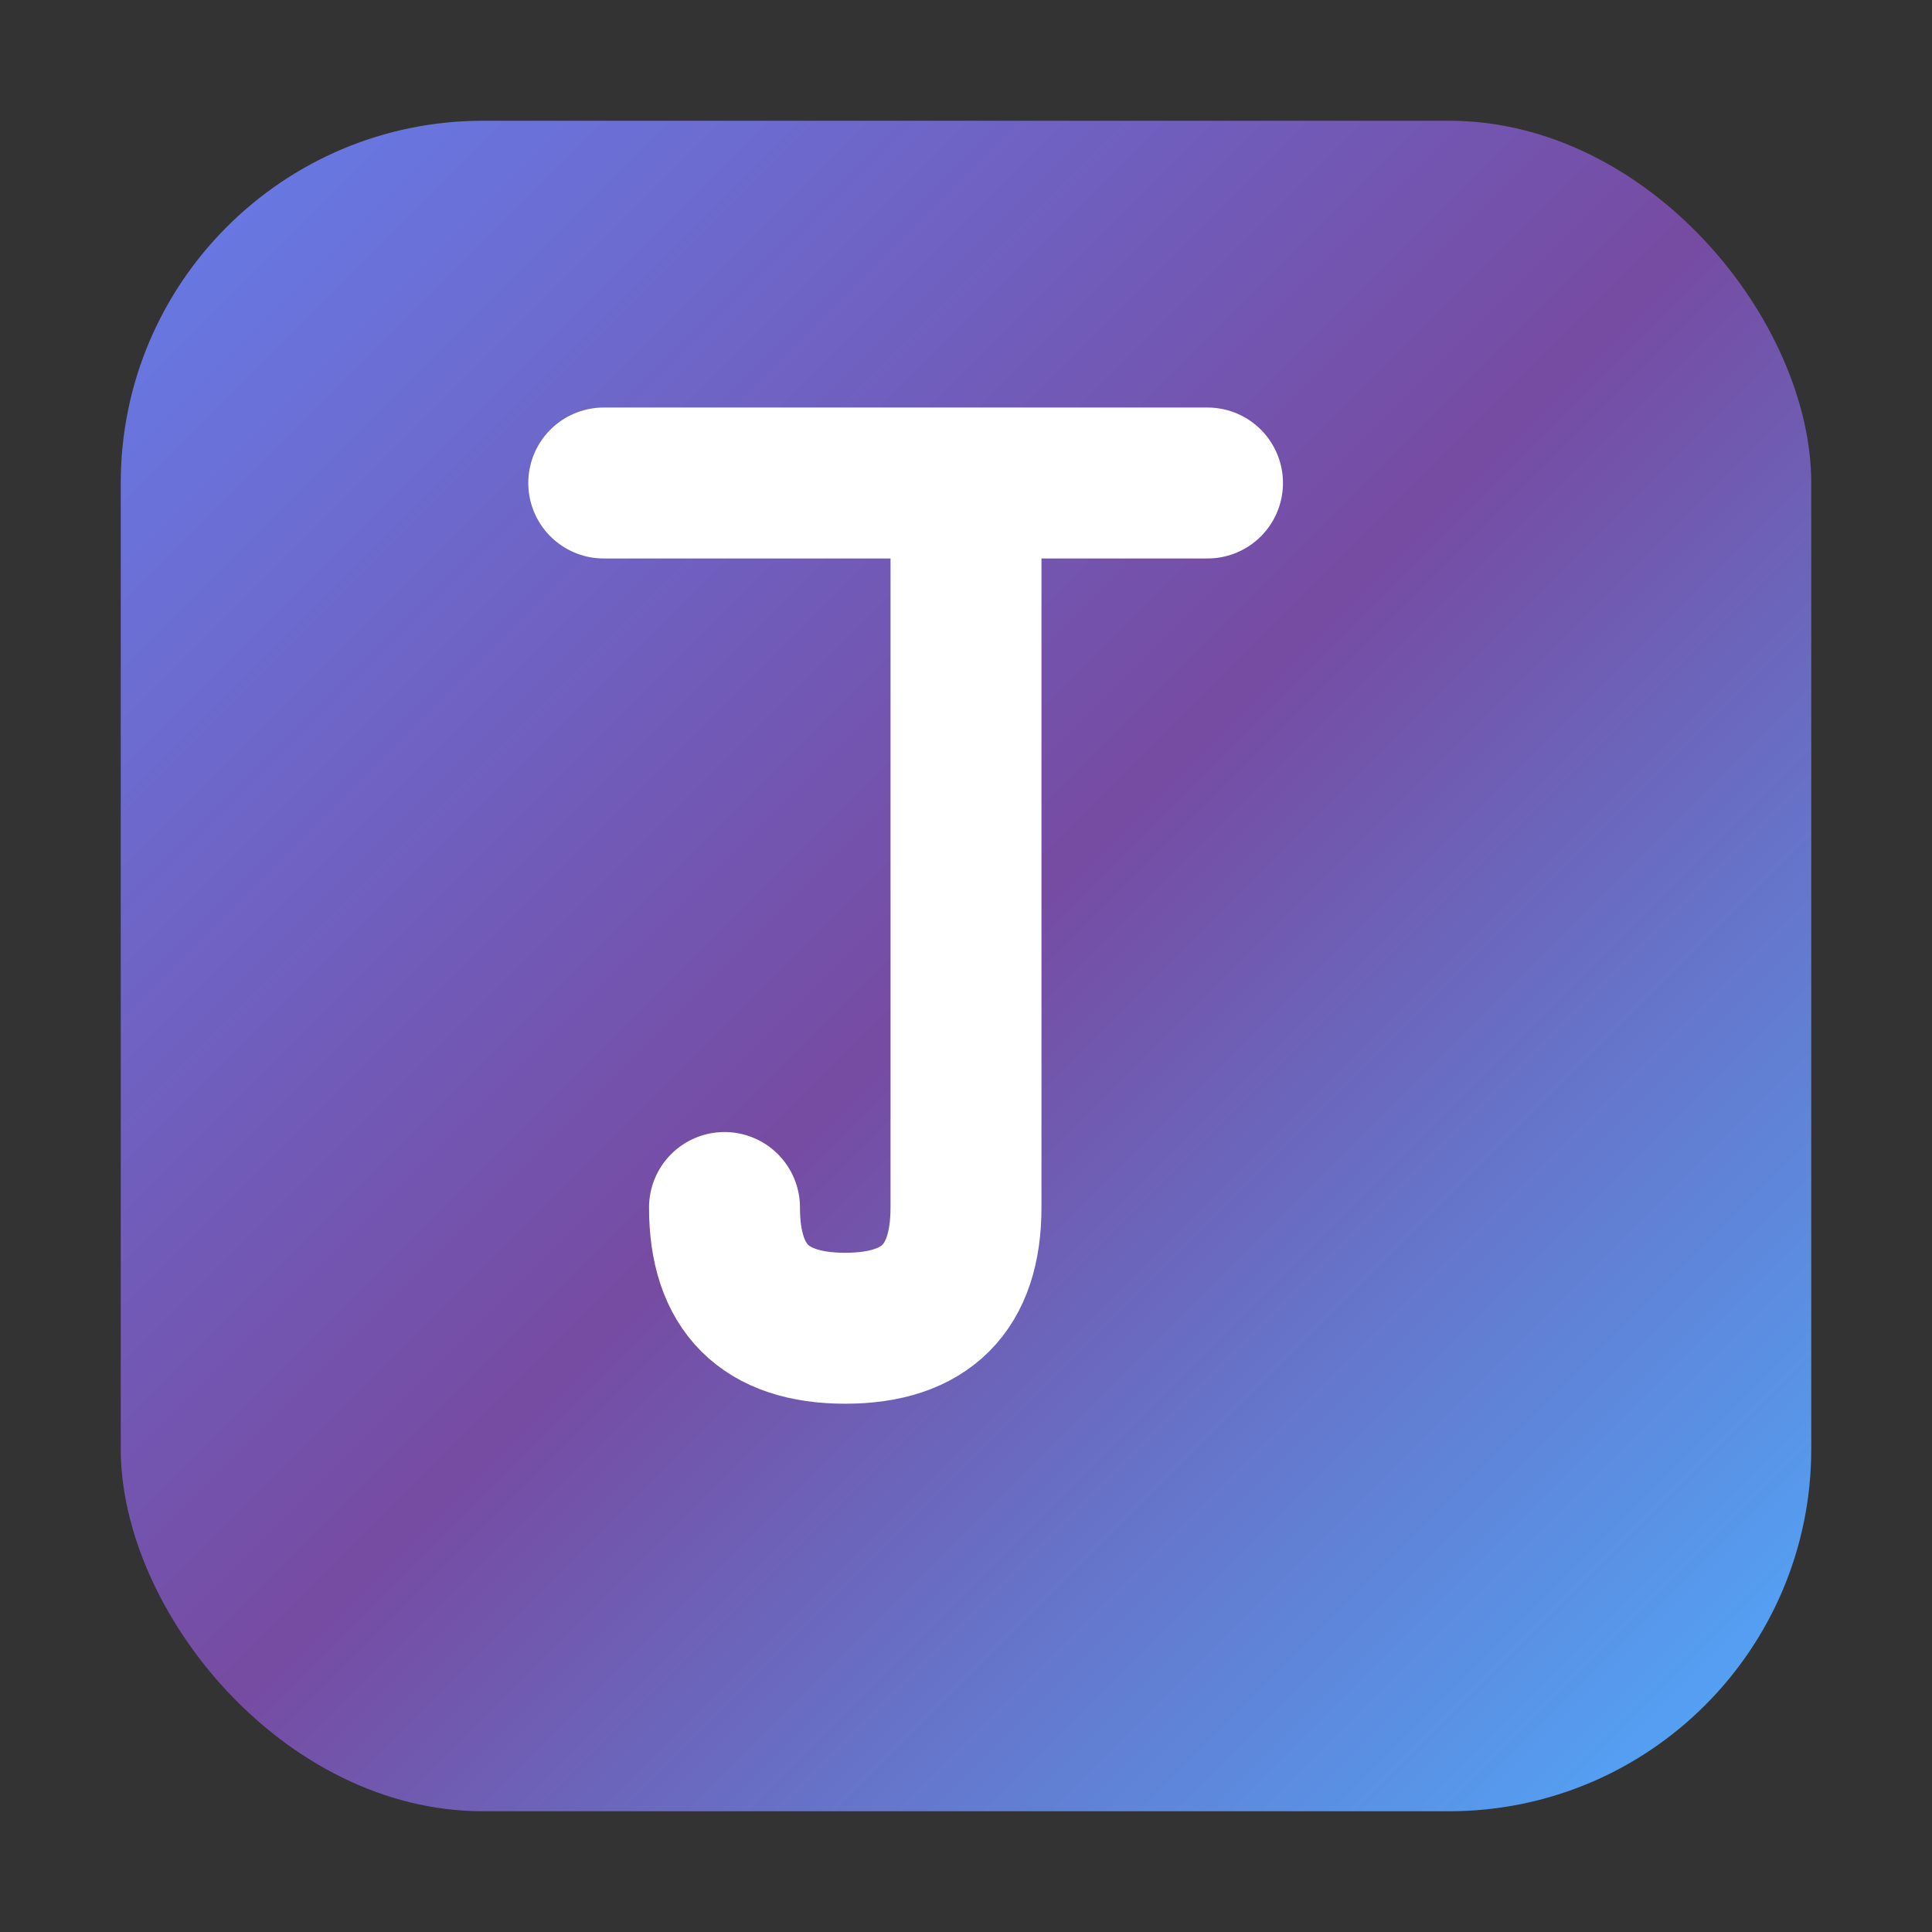
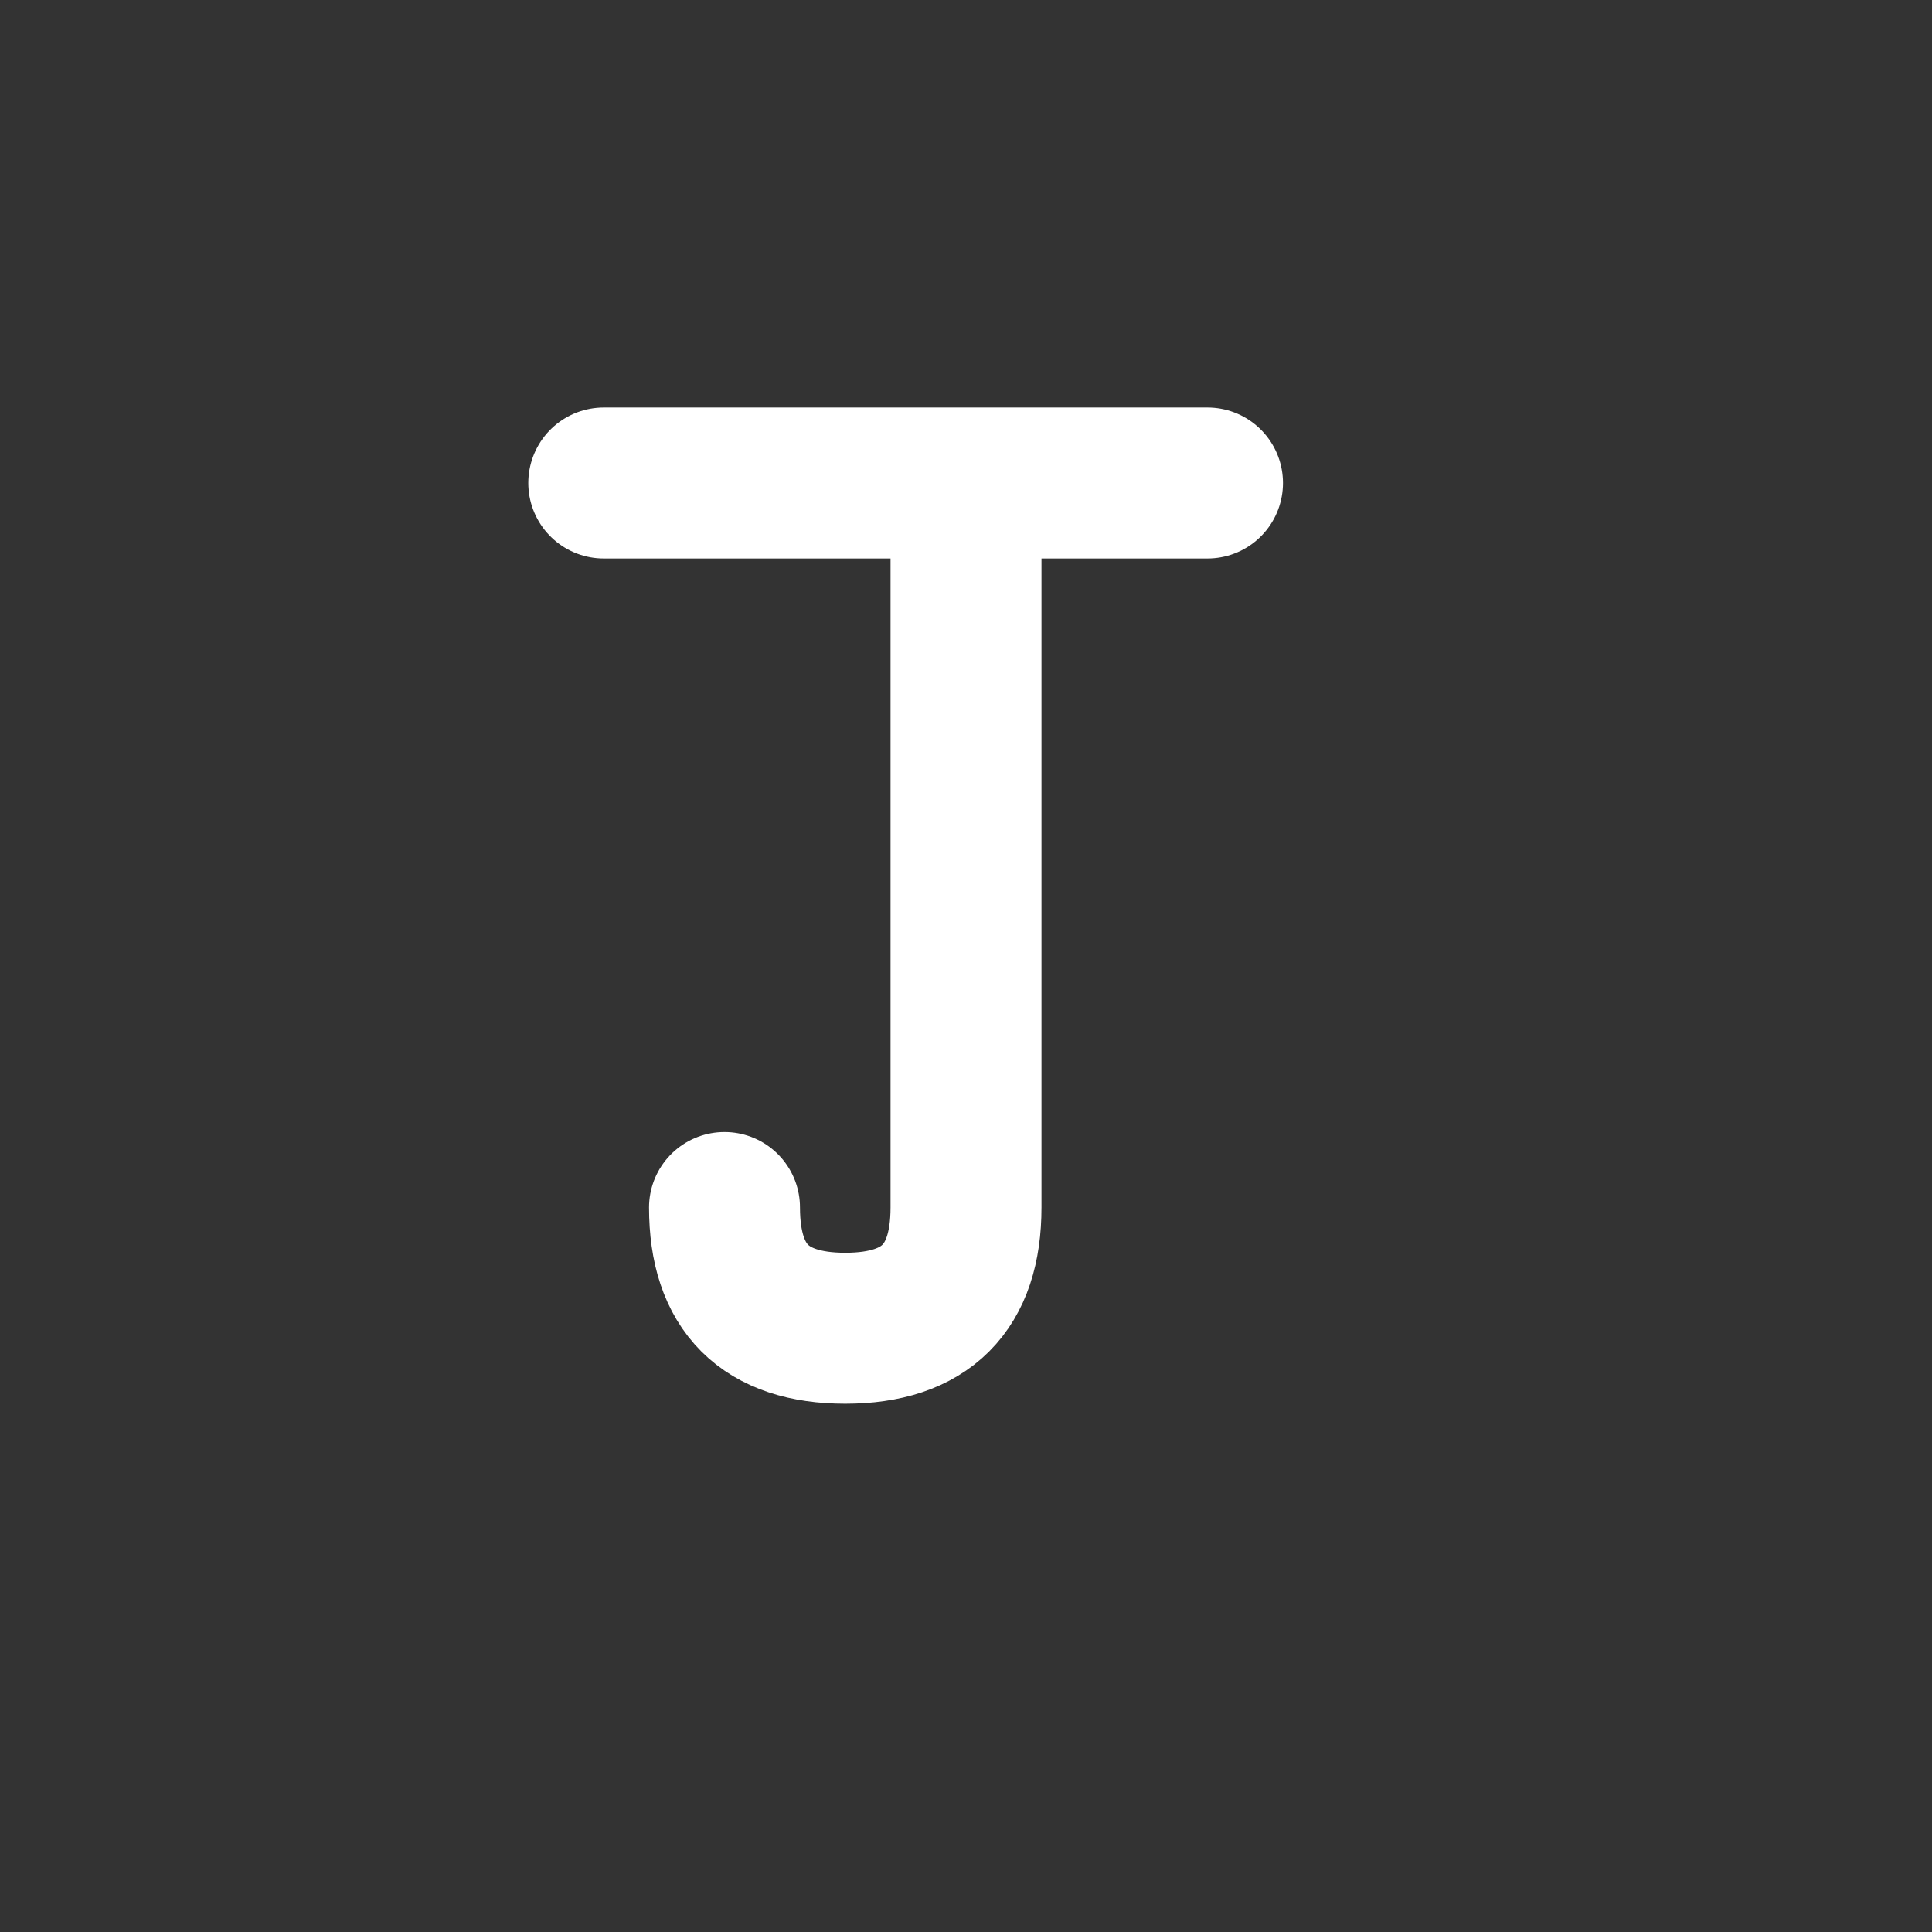
<svg xmlns="http://www.w3.org/2000/svg" width="32" height="32" viewBox="0 0 32 32">
  <rect x="0" y="0" width="32" height="32" fill="#333333" stroke="none" />
  <defs>
    <linearGradient id="favicon-gradient" x1="0%" y1="0%" x2="100%" y2="100%">
      <stop offset="0%" style="stop-color:#667eea" />
      <stop offset="50%" style="stop-color:#764ba2" />
      <stop offset="100%" style="stop-color:#4facfe" />
    </linearGradient>
  </defs>
-   <rect x="2" y="2" width="28" height="28" rx="6" fill="url(#favicon-gradient)" />
  <path d="M10 8 L20 8 M16 8 L16 20 Q16 22, 14 22 Q12 22, 12 20" stroke="white" stroke-width="2.5" fill="none" stroke-linecap="round" />
</svg>